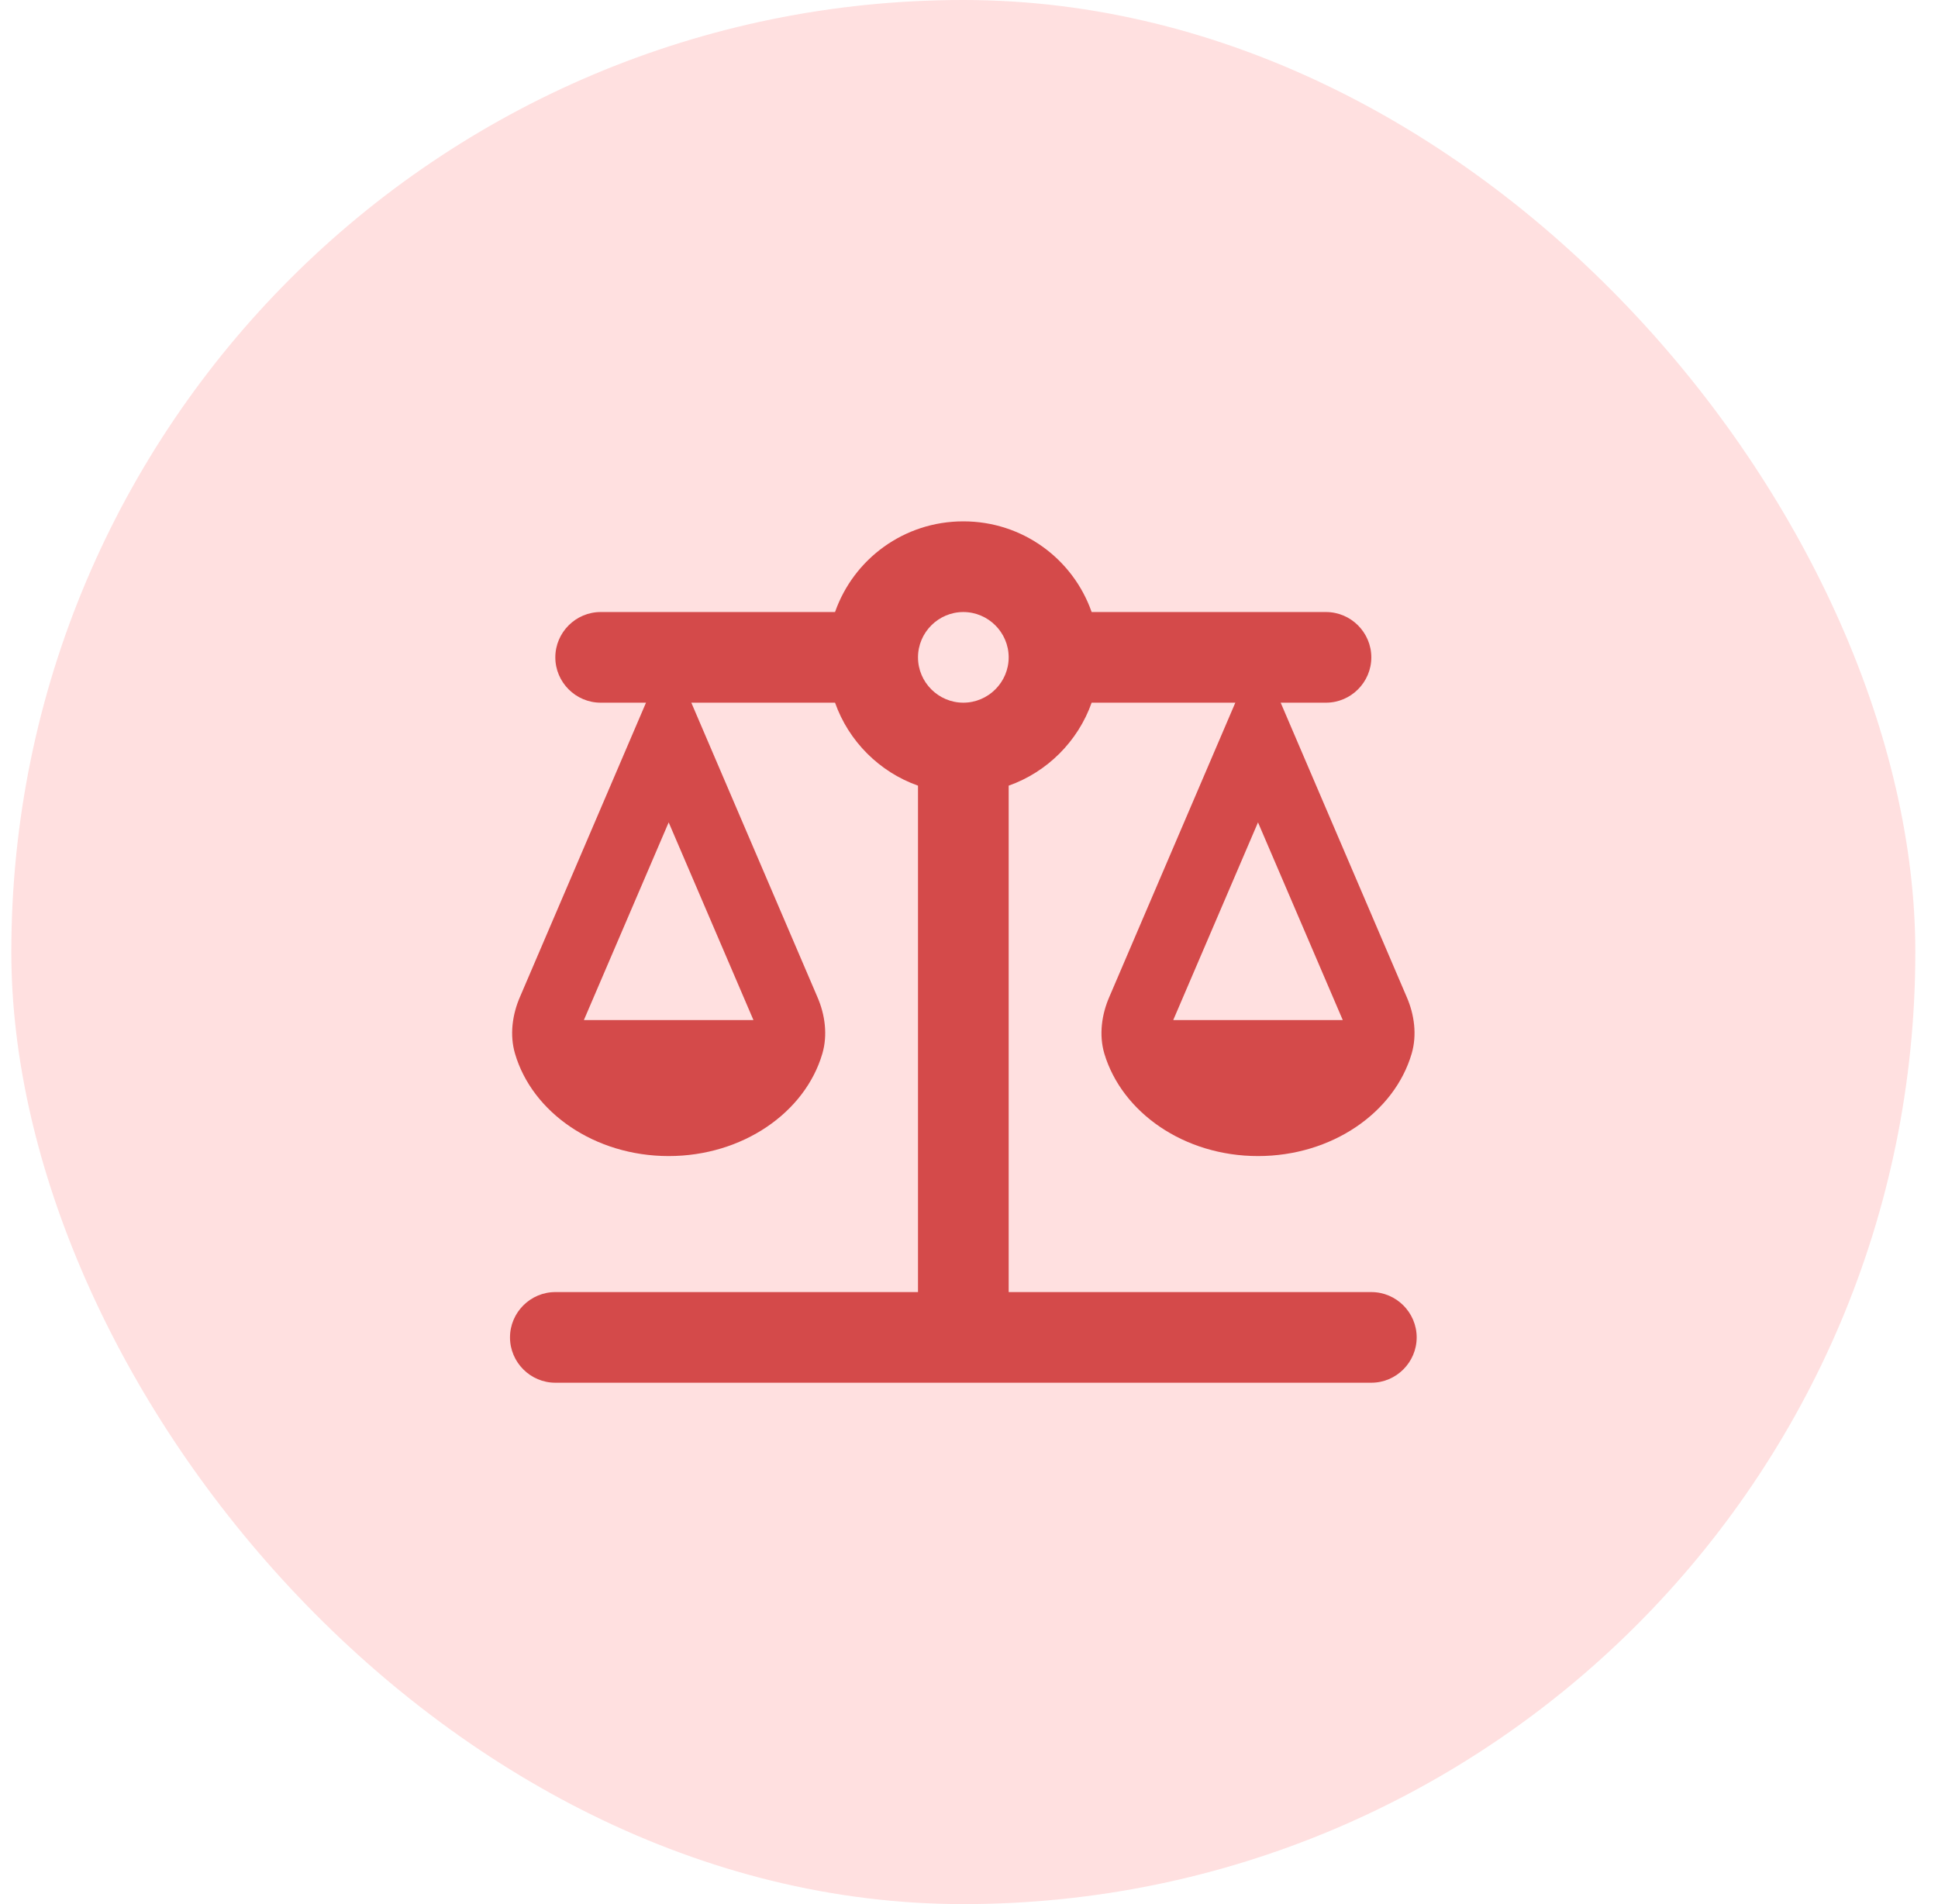
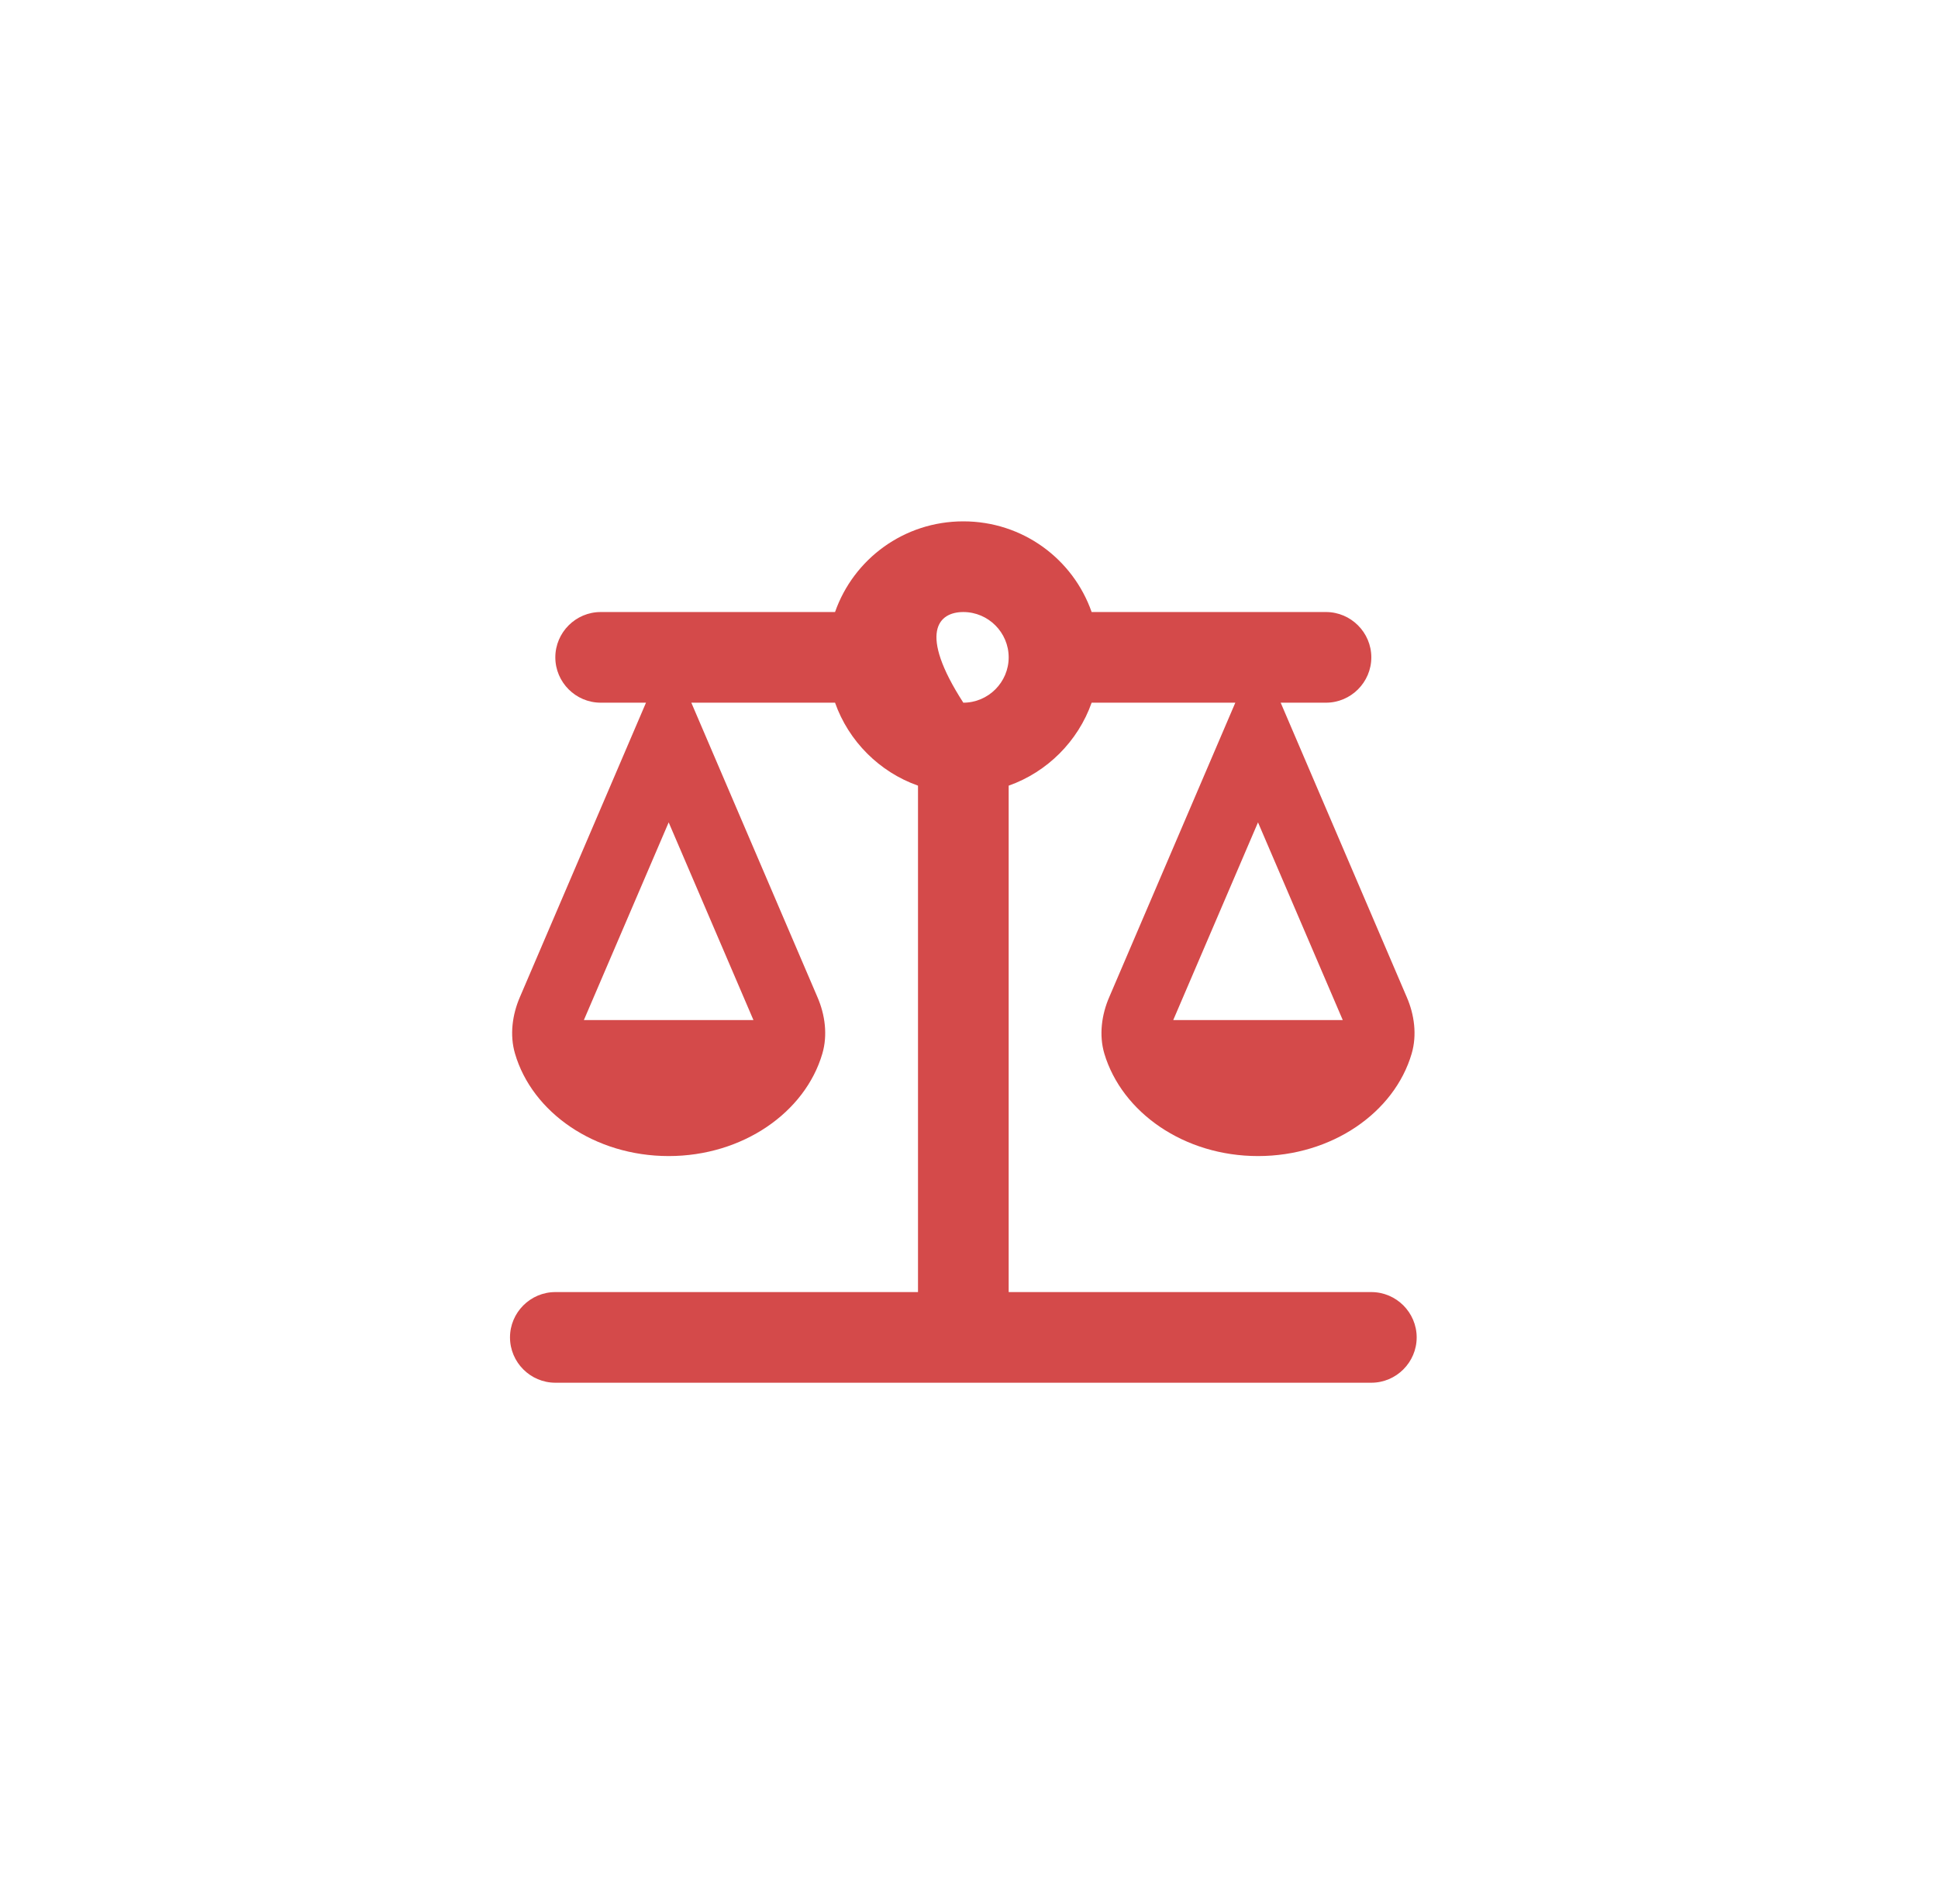
<svg xmlns="http://www.w3.org/2000/svg" width="57" height="56" viewBox="0 0 57 56" fill="none">
-   <rect x="0.333" width="56" height="56" rx="28" fill="#FFE0E0" />
-   <path d="M29.667 38V23.106C30.8 22.706 31.707 21.8 32.107 20.666H36.333L32.627 29.32C32.4 29.84 32.32 30.44 32.48 30.986C33 32.72 34.827 34 37 34C39.173 34 41.013 32.72 41.52 30.986C41.68 30.44 41.6 29.84 41.373 29.32L37.667 20.666H39C39.733 20.666 40.333 20.066 40.333 19.333C40.333 18.6 39.733 18 39 18H32.107C31.56 16.44 30.08 15.333 28.333 15.333C26.587 15.333 25.107 16.44 24.56 18H17.667C16.933 18 16.333 18.6 16.333 19.333C16.333 20.066 16.933 20.666 17.667 20.666H19L15.293 29.32C15.067 29.84 14.987 30.44 15.147 30.986C15.653 32.72 17.493 34 19.667 34C21.84 34 23.68 32.72 24.187 30.986C24.347 30.44 24.267 29.84 24.04 29.32L20.333 20.666H24.56C24.96 21.8 25.867 22.706 27 23.106V38M27 38H16.333C15.6 38 15 38.6 15 39.333C15 40.066 15.6 40.666 16.333 40.666H40.333C41.067 40.666 41.667 40.066 41.667 39.333C41.667 38.6 41.067 38 40.333 38H29.667M39.493 30H34.507L37 24.186L39.493 30ZM22.16 30H17.173L19.667 24.186L22.16 30ZM28.333 20.666C27.6 20.666 27 20.066 27 19.333C27 18.6 27.6 18 28.333 18C29.067 18 29.667 18.6 29.667 19.333C29.667 20.066 29.067 20.666 28.333 20.666Z" fill="#D44A4A" />
+   <path d="M29.667 38V23.106C30.8 22.706 31.707 21.8 32.107 20.666H36.333L32.627 29.32C32.4 29.84 32.32 30.44 32.48 30.986C33 32.72 34.827 34 37 34C39.173 34 41.013 32.72 41.52 30.986C41.68 30.44 41.6 29.84 41.373 29.32L37.667 20.666H39C39.733 20.666 40.333 20.066 40.333 19.333C40.333 18.6 39.733 18 39 18H32.107C31.56 16.44 30.08 15.333 28.333 15.333C26.587 15.333 25.107 16.44 24.56 18H17.667C16.933 18 16.333 18.6 16.333 19.333C16.333 20.066 16.933 20.666 17.667 20.666H19L15.293 29.32C15.067 29.84 14.987 30.44 15.147 30.986C15.653 32.72 17.493 34 19.667 34C21.84 34 23.68 32.72 24.187 30.986C24.347 30.44 24.267 29.84 24.04 29.32L20.333 20.666H24.56C24.96 21.8 25.867 22.706 27 23.106V38M27 38H16.333C15.6 38 15 38.6 15 39.333C15 40.066 15.6 40.666 16.333 40.666H40.333C41.067 40.666 41.667 40.066 41.667 39.333C41.667 38.6 41.067 38 40.333 38H29.667M39.493 30H34.507L37 24.186L39.493 30ZM22.16 30H17.173L19.667 24.186L22.16 30ZM28.333 20.666C27 18.6 27.6 18 28.333 18C29.067 18 29.667 18.6 29.667 19.333C29.667 20.066 29.067 20.666 28.333 20.666Z" fill="#D44A4A" />
</svg>